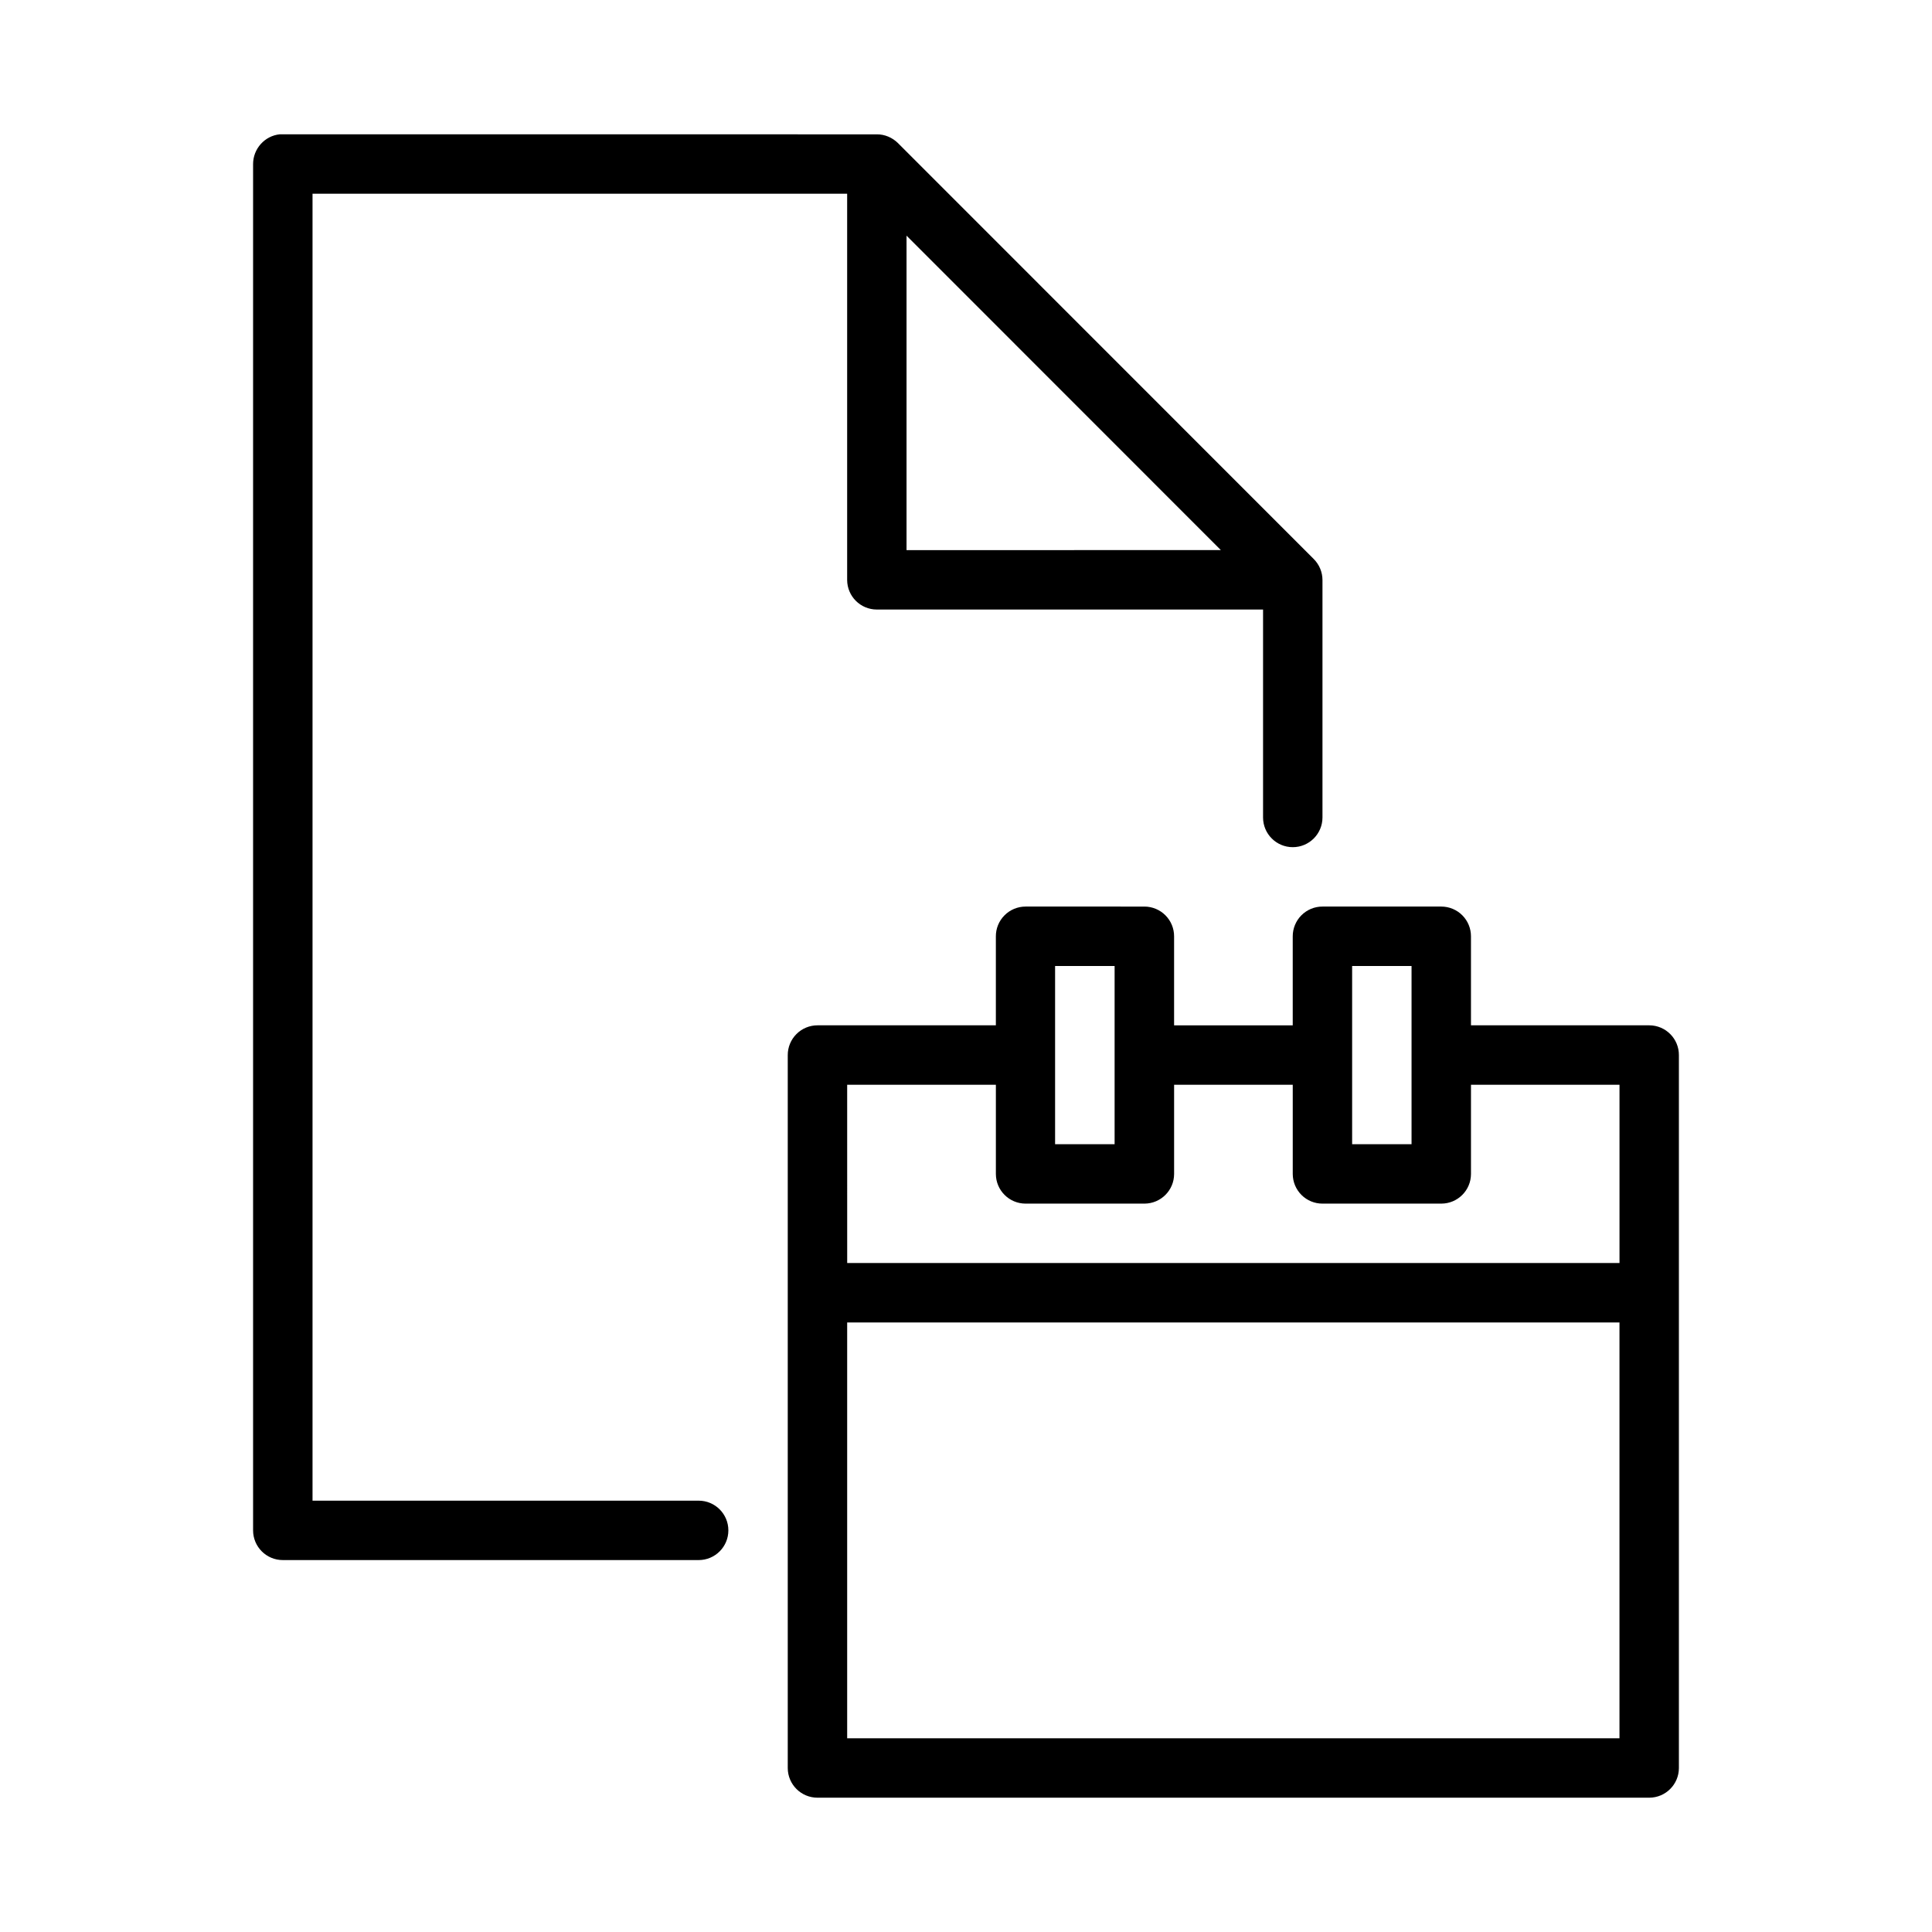
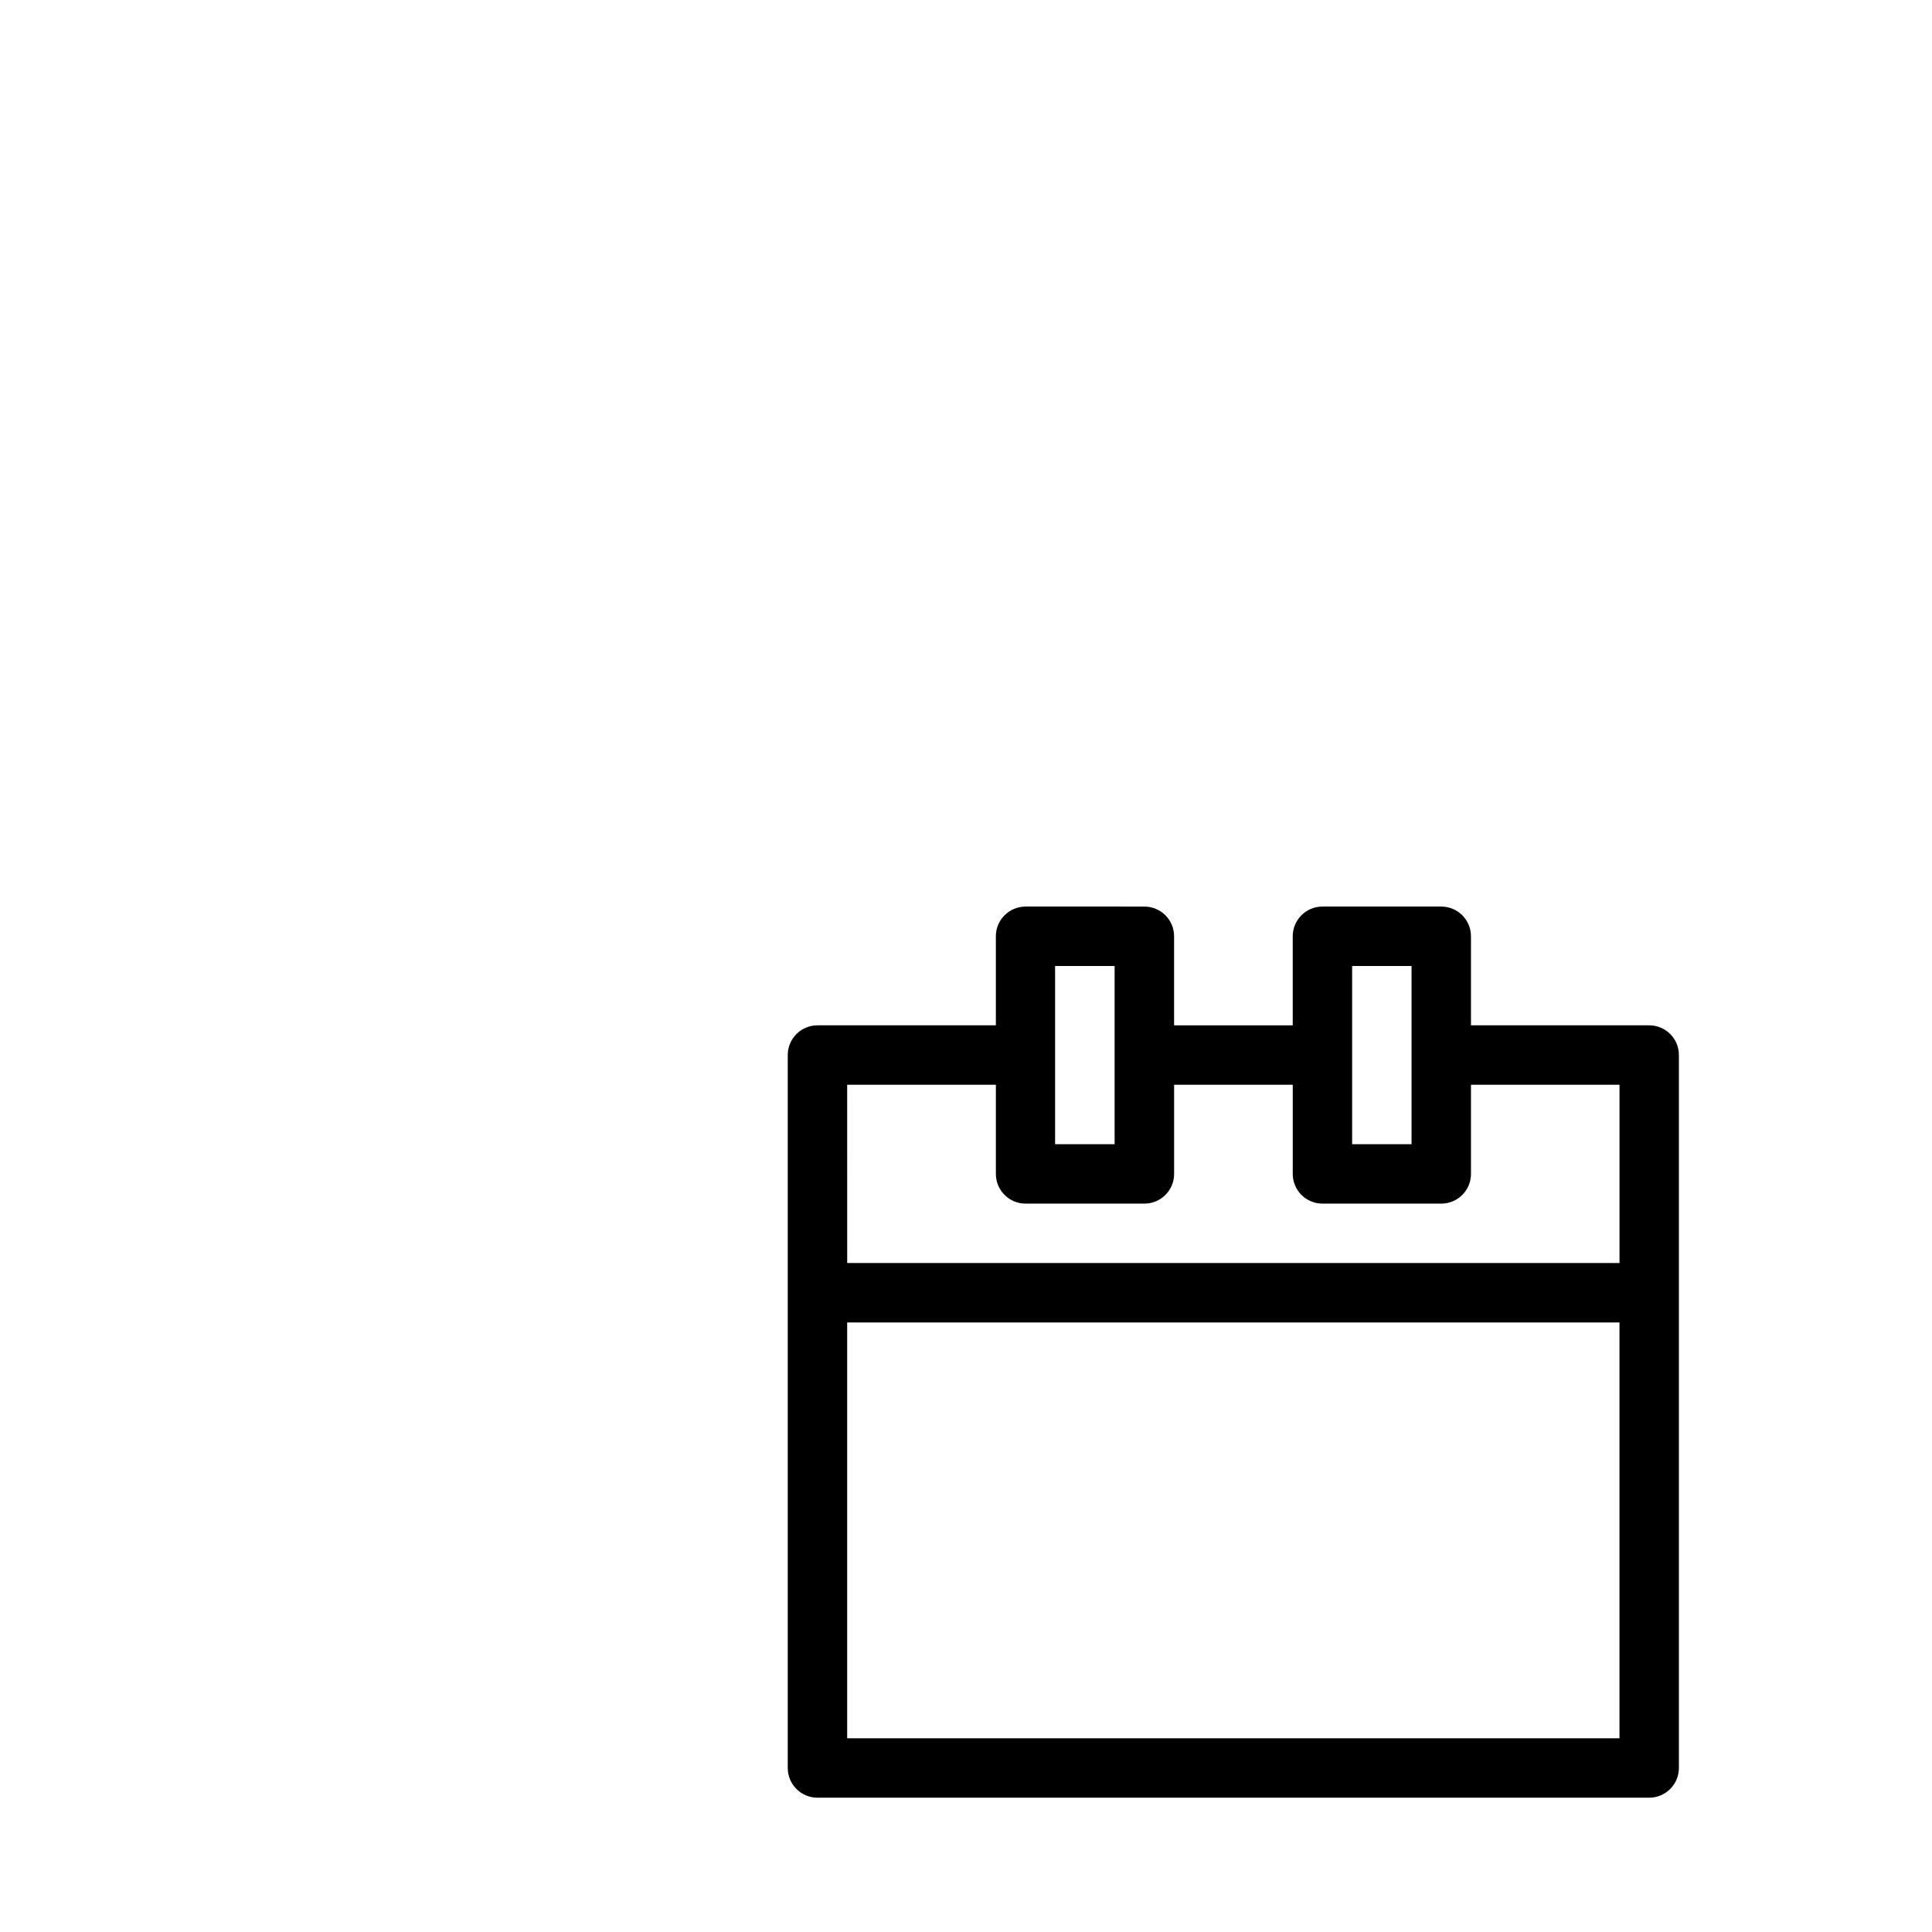
<svg xmlns="http://www.w3.org/2000/svg" fill="#000000" width="800px" height="800px" version="1.1" viewBox="144 144 512 512">
  <g>
-     <path d="m218.16 179.59c-4.027 0.402-7.094 3.856-7.09 7.902v362.04c-0.016 4.371 3.531 7.918 7.902 7.902h110.18c4.348 0 7.871-3.523 7.871-7.871s-3.523-7.871-7.871-7.871h-102.33v-346.35h141.68v102.35c0.016 4.328 3.516 7.824 7.84 7.84h102.38v55.105c0 4.348 3.523 7.871 7.871 7.871s7.871-3.523 7.875-7.871v-62.914c0-2.094-0.836-4.106-2.32-5.582l-110.18-110.22c-1.484-1.465-3.496-2.332-5.582-2.32l-157.41-0.004c-0.27-0.016-0.543-0.016-0.816 0zm166.08 26.859 83.301 83.332-83.301 0.004z" />
    <path d="m415.77 384.25c-2.09 0.004-4.094 0.84-5.566 2.324-1.477 1.48-2.301 3.488-2.289 5.578v23.57h-47.25c-2.098-0.008-4.113 0.824-5.594 2.309-1.484 1.48-2.316 3.496-2.309 5.594v188.94c0.02 4.348 3.555 7.859 7.902 7.844h220.42c4.324-0.02 7.824-3.519 7.84-7.844v-188.94c0.02-4.348-3.492-7.883-7.84-7.902h-47.262v-23.57c0.008-2.09-0.812-4.094-2.285-5.578-1.469-1.48-3.469-2.316-5.559-2.324h-31.488c-2.098-0.012-4.113 0.82-5.598 2.305-1.48 1.484-2.312 3.5-2.305 5.598v23.57h-31.441v-23.57c0.008-2.09-0.812-4.098-2.289-5.578-1.473-1.484-3.477-2.32-5.566-2.324zm7.84 15.746h15.773v47.234h-15.773zm78.719 0h15.746v47.234h-15.746zm-133.82 31.473h39.41v23.664c0.016 4.324 3.523 7.828 7.856 7.84h31.52c4.332-0.012 7.84-3.516 7.856-7.84v-23.664h31.441v23.664c0.008 2.086 0.848 4.086 2.328 5.559 1.48 1.469 3.488 2.293 5.574 2.281h31.488c4.324-0.016 7.828-3.516 7.844-7.84v-23.664h39.359v47.25h-204.67zm0 62.996h204.67v110.2h-204.67z" />
  </g>
</svg>